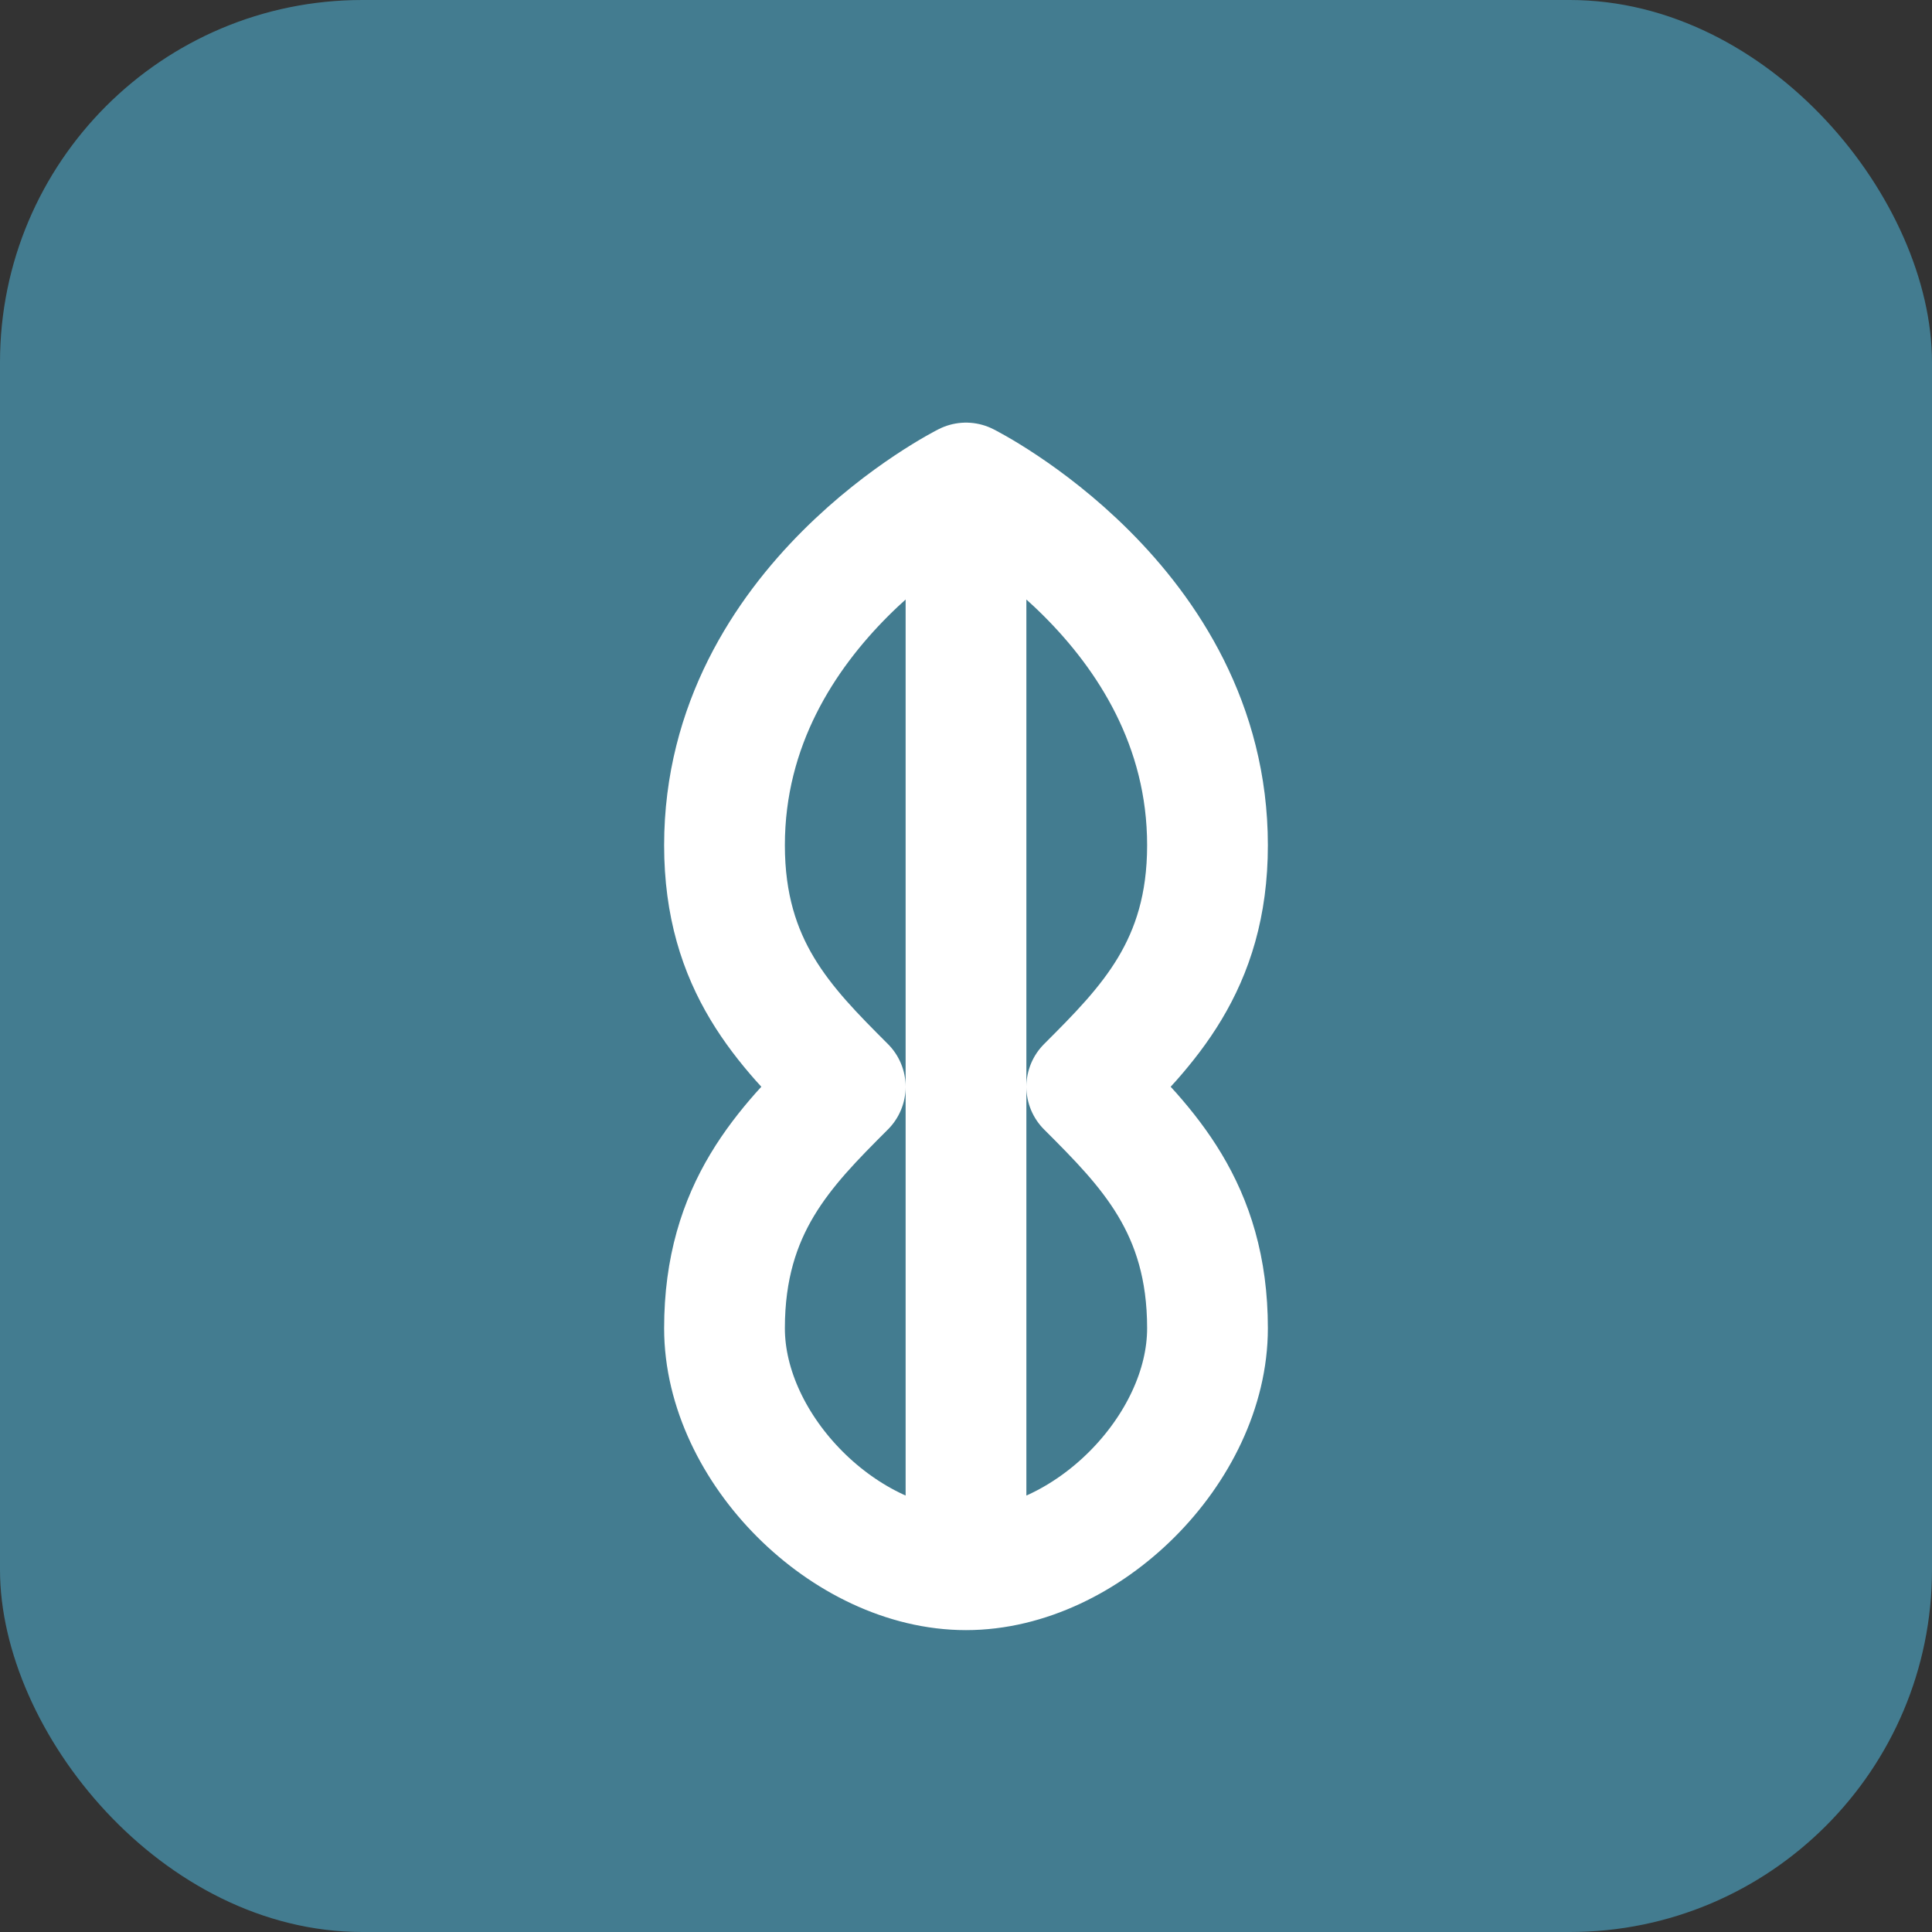
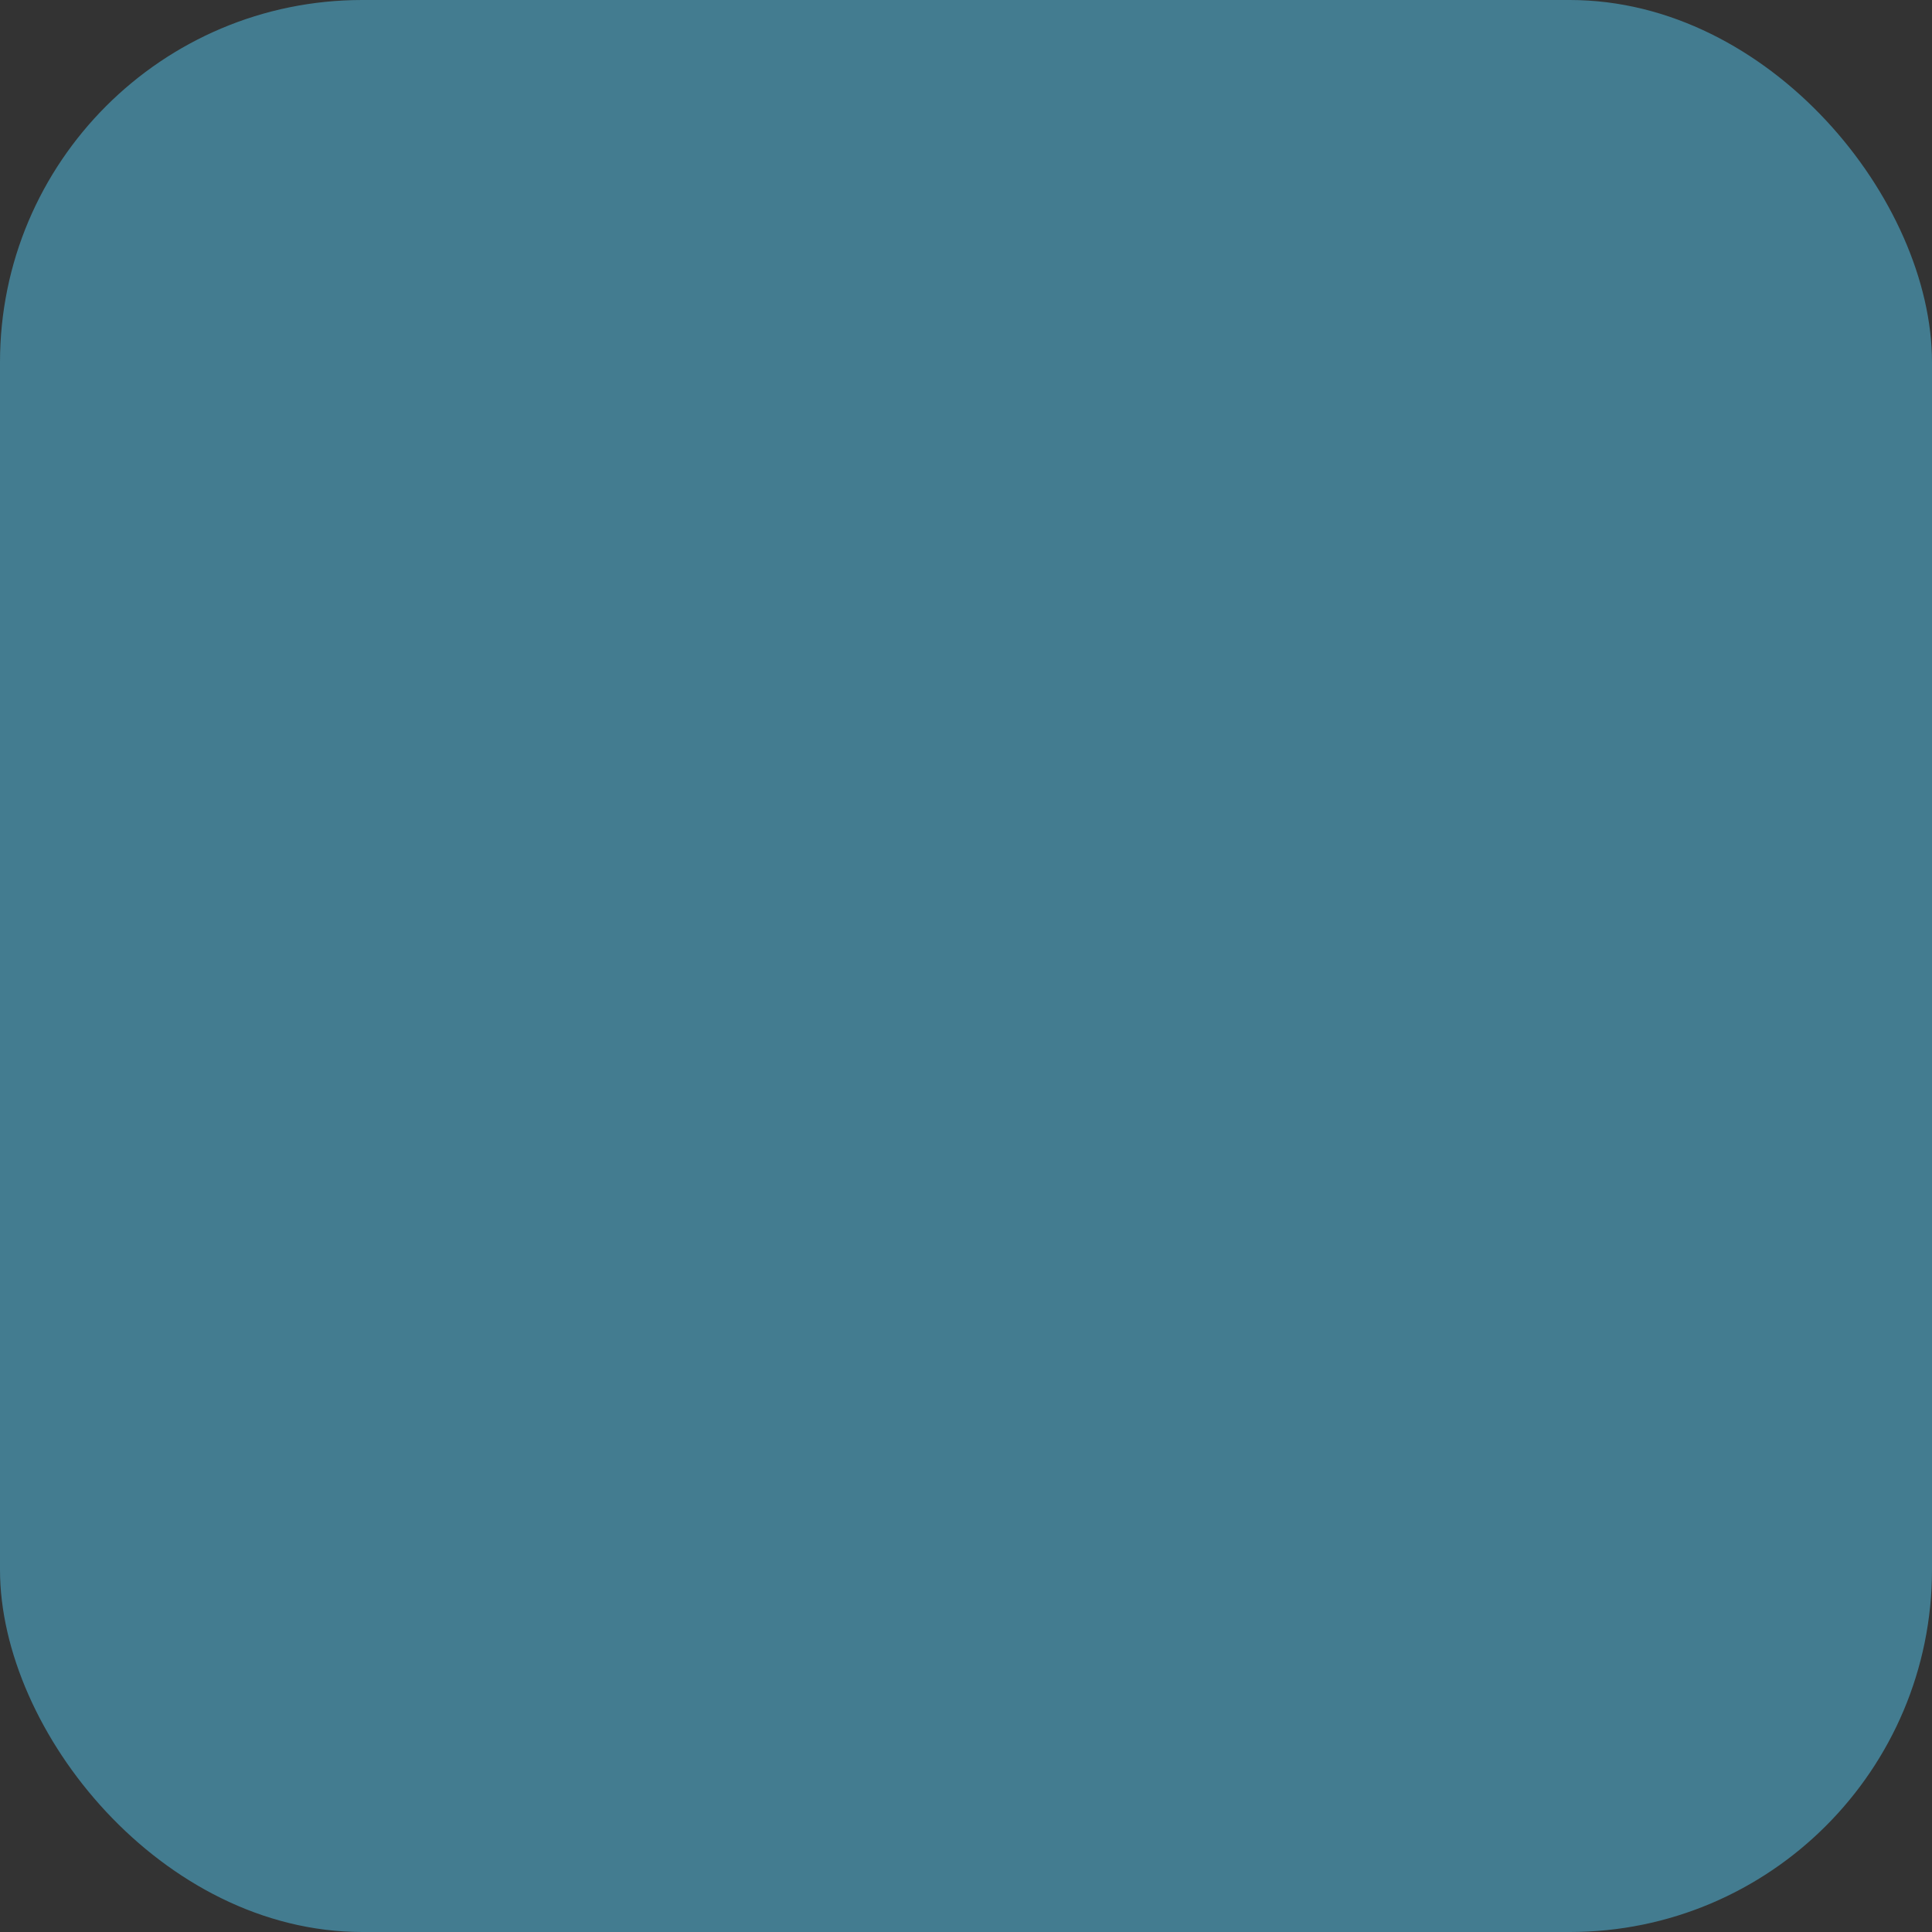
<svg xmlns="http://www.w3.org/2000/svg" width="32" height="32" viewBox="0 0 32 32" fill="none">
  <rect x="0" y="0" width="32" height="32" fill="#333333" stroke="none" />
  <rect width="32" height="32" rx="6" fill="#437C90" />
-   <path d="M16 8C16 8 12 10 12 14C12 16 13 17 14 18C13 19 12 20 12 22C12 24 14 26 16 26M16 8C16 8 20 10 20 14C20 16 19 17 18 18C19 19 20 20 20 22C20 24 18 26 16 26M16 8V26" stroke="white" stroke-width="2" stroke-linecap="round" stroke-linejoin="round" />
</svg>